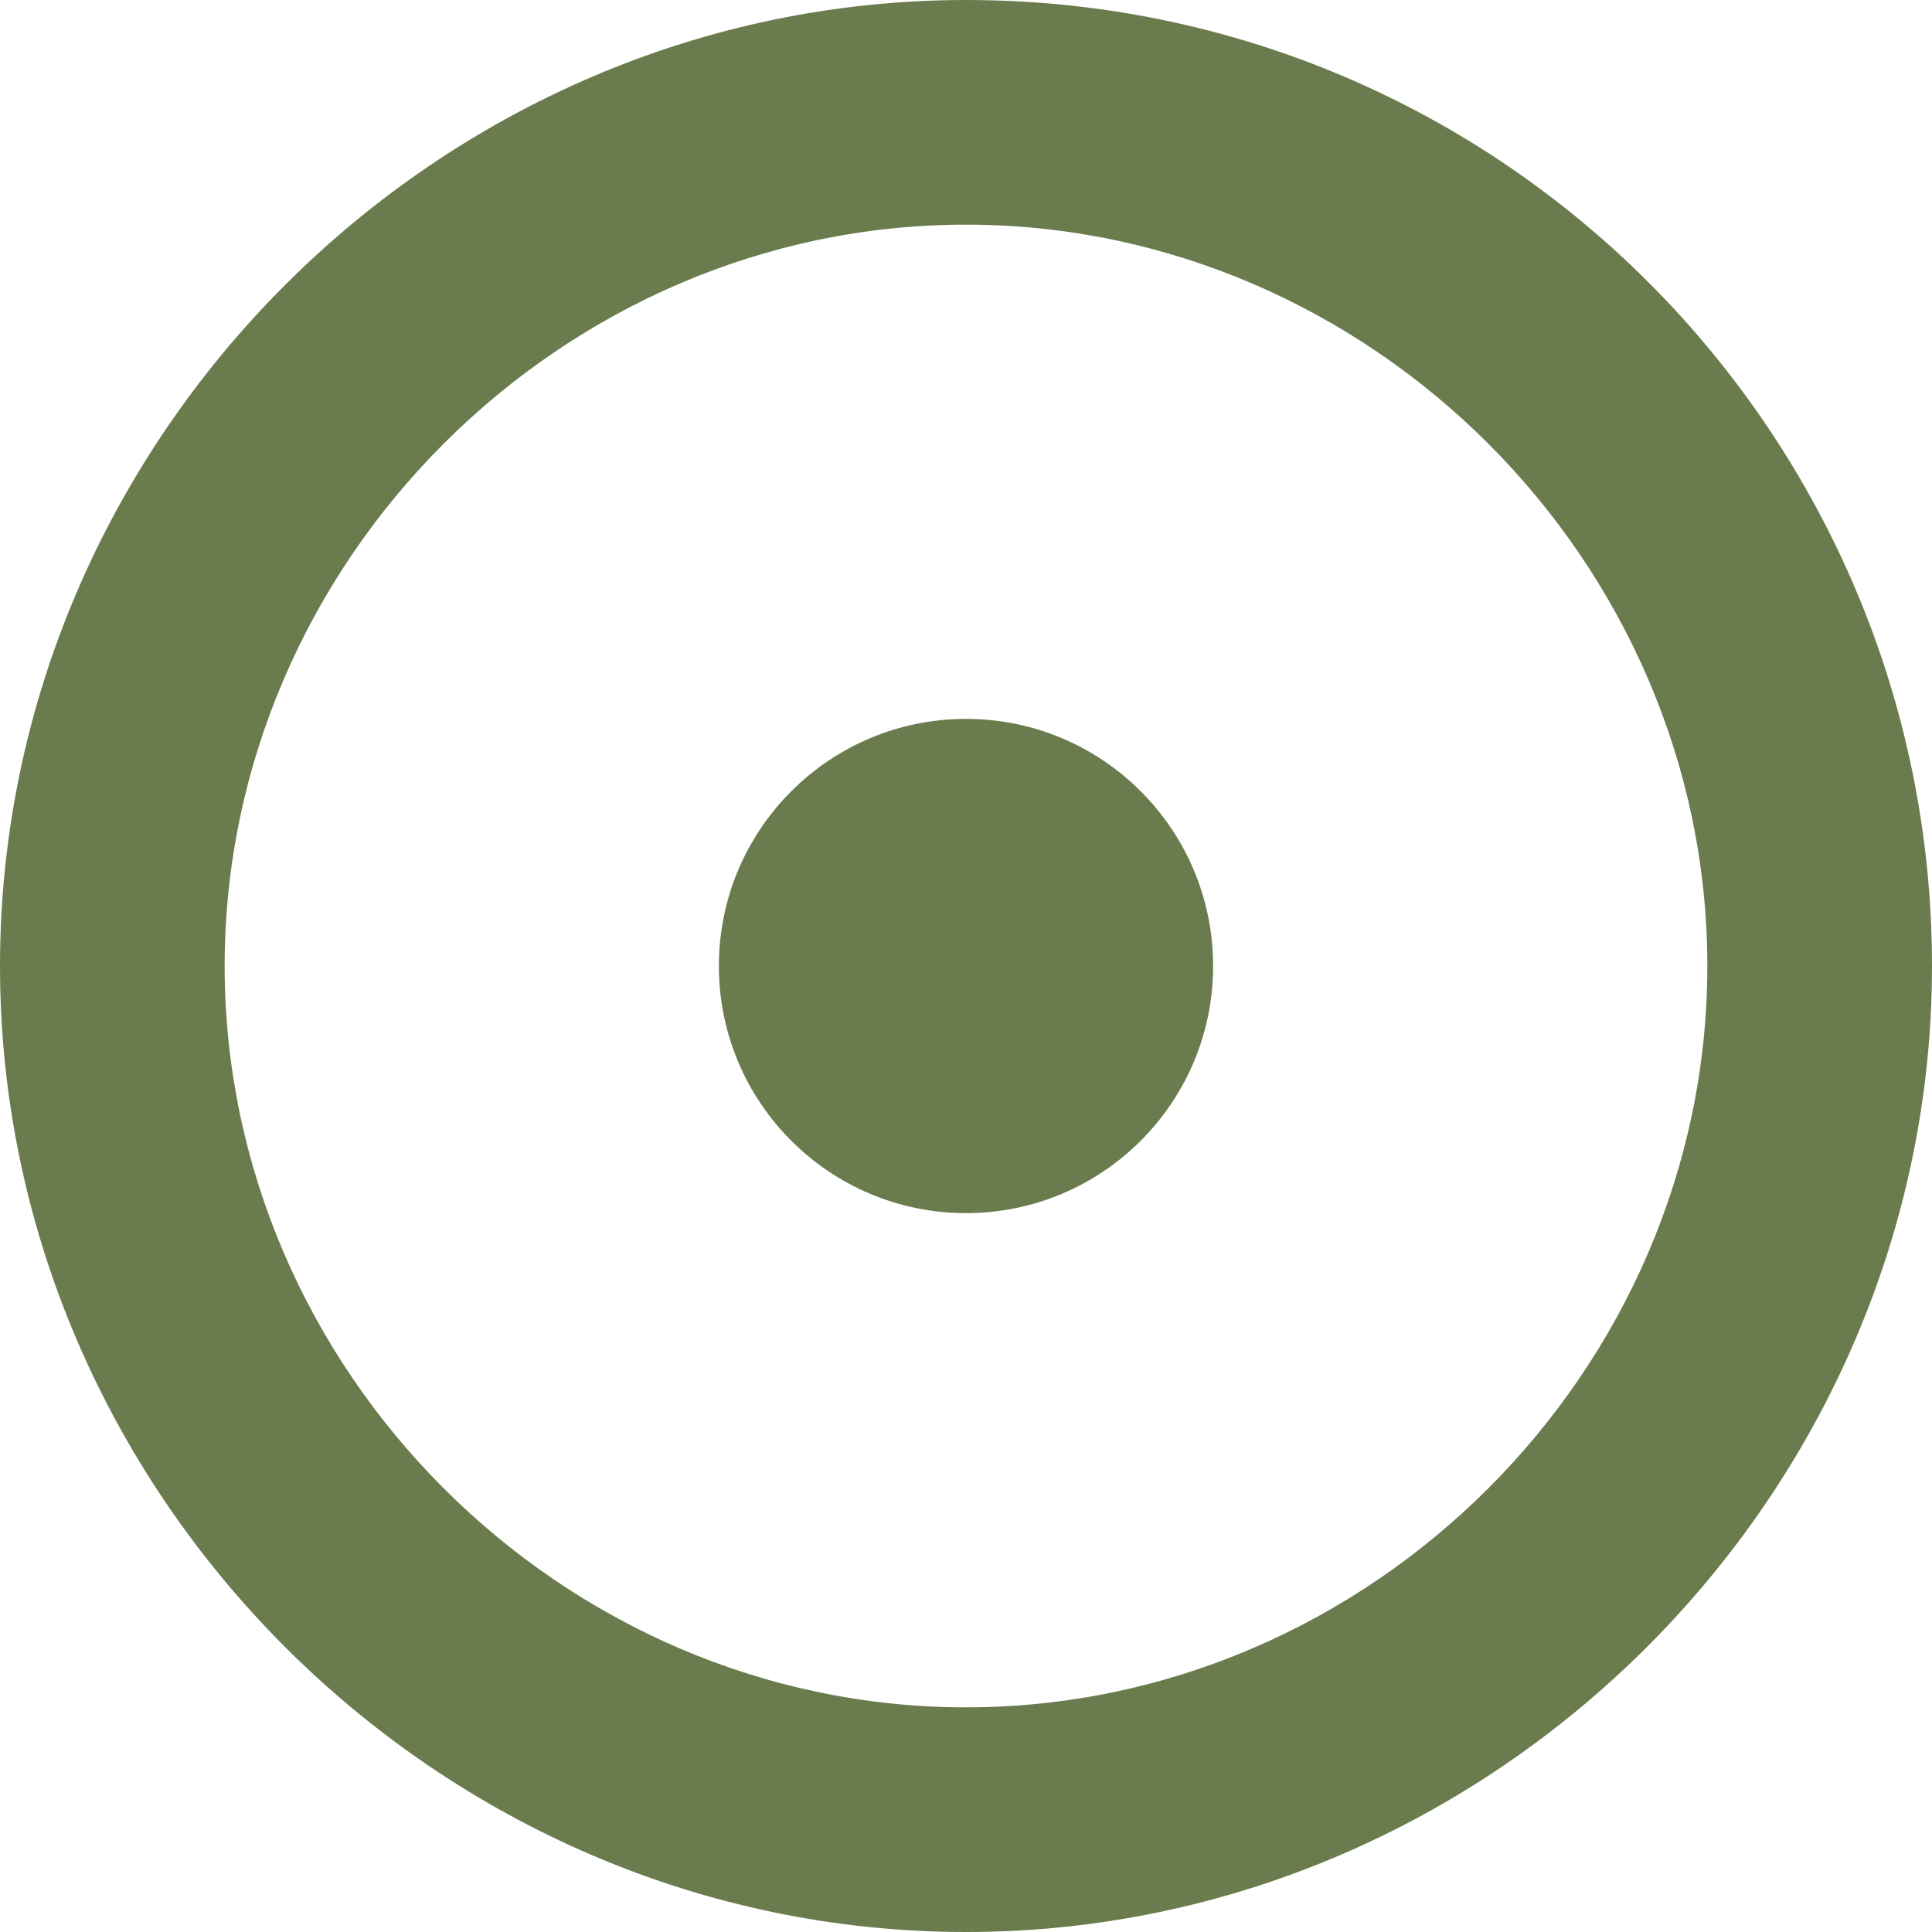
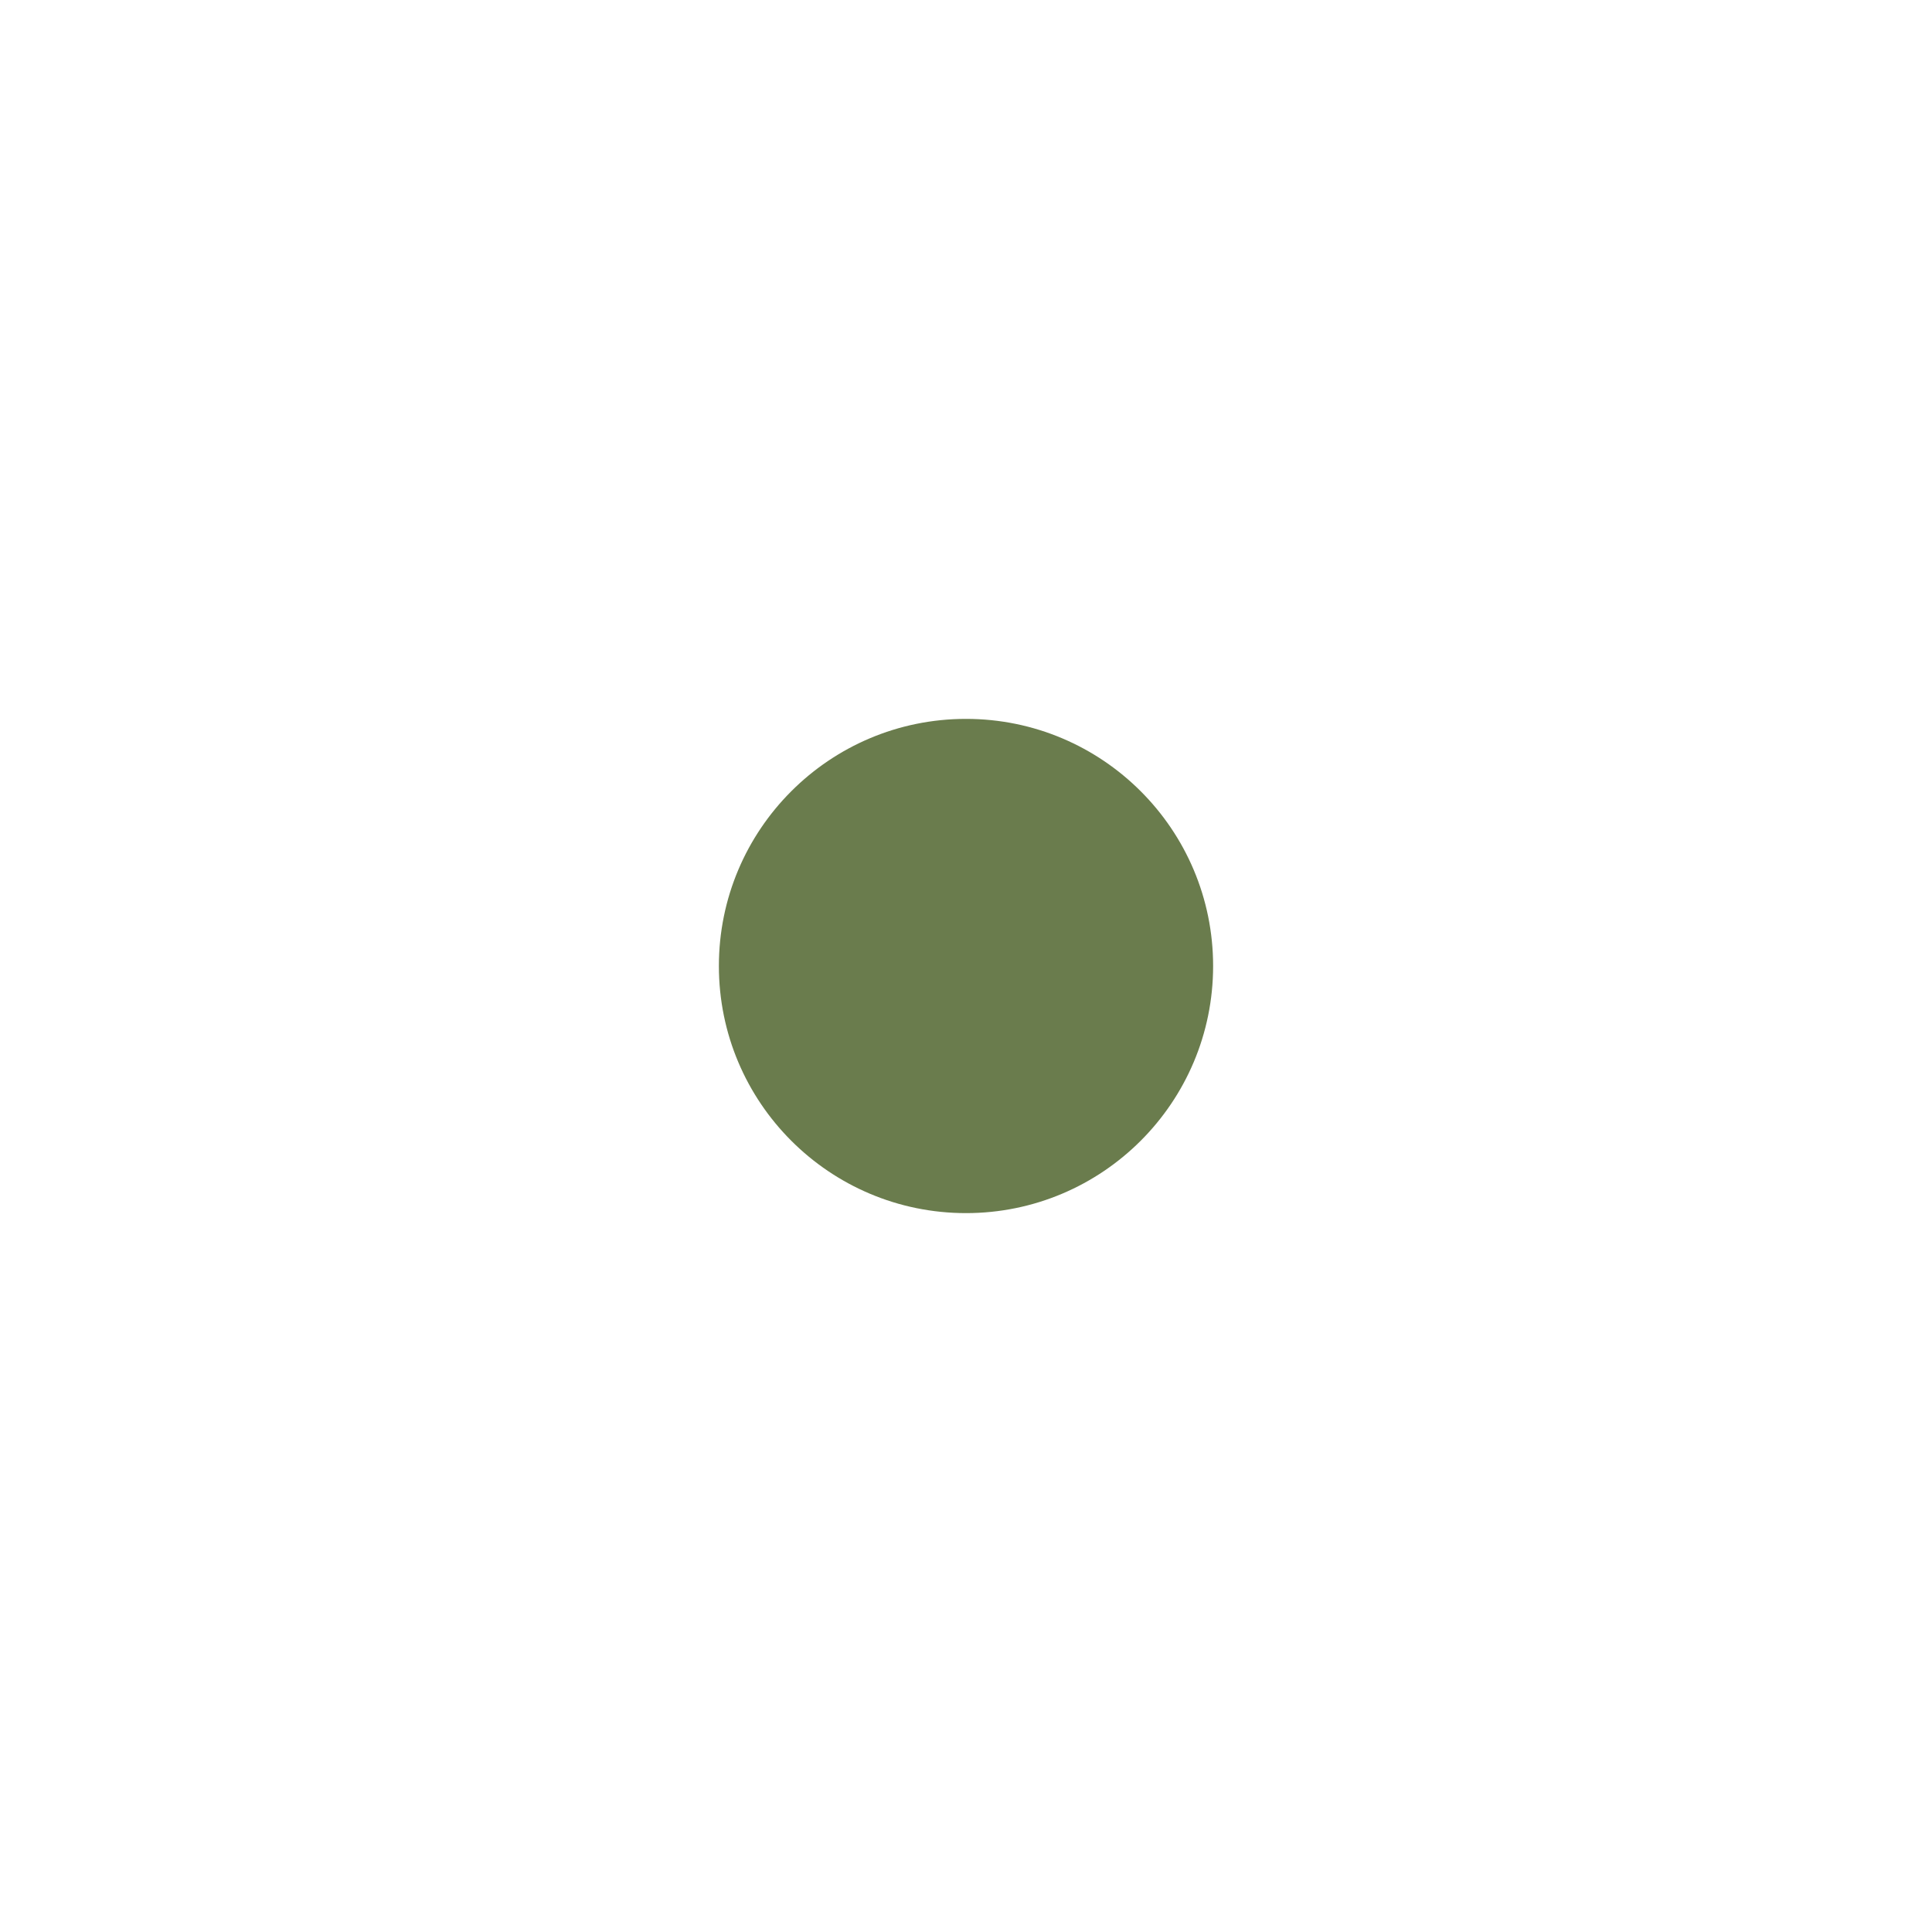
<svg xmlns="http://www.w3.org/2000/svg" version="1.1" viewBox="0 0 17.2 17.2">
  <defs>
    <style>
      .cls-1 {
        fill: #6a7c4d;
      }
    </style>
  </defs>
  <g>
    <g id="Layer_1">
-       <path class="cls-1" d="M8.6,2c3.6,0,6.6,3,6.6,6.6s-3,6.6-6.6,6.6-6.6-3-6.6-6.6,3-6.6,6.6-6.6M8.6,0C3.9,0,0,3.9,0,8.6s3.9,8.6,8.6,8.6,8.6-3.9,8.6-8.6S13.4,0,8.6,0h0Z" />
      <circle class="cls-1" cx="8.6" cy="8.6" r="2.2" />
    </g>
  </g>
</svg>